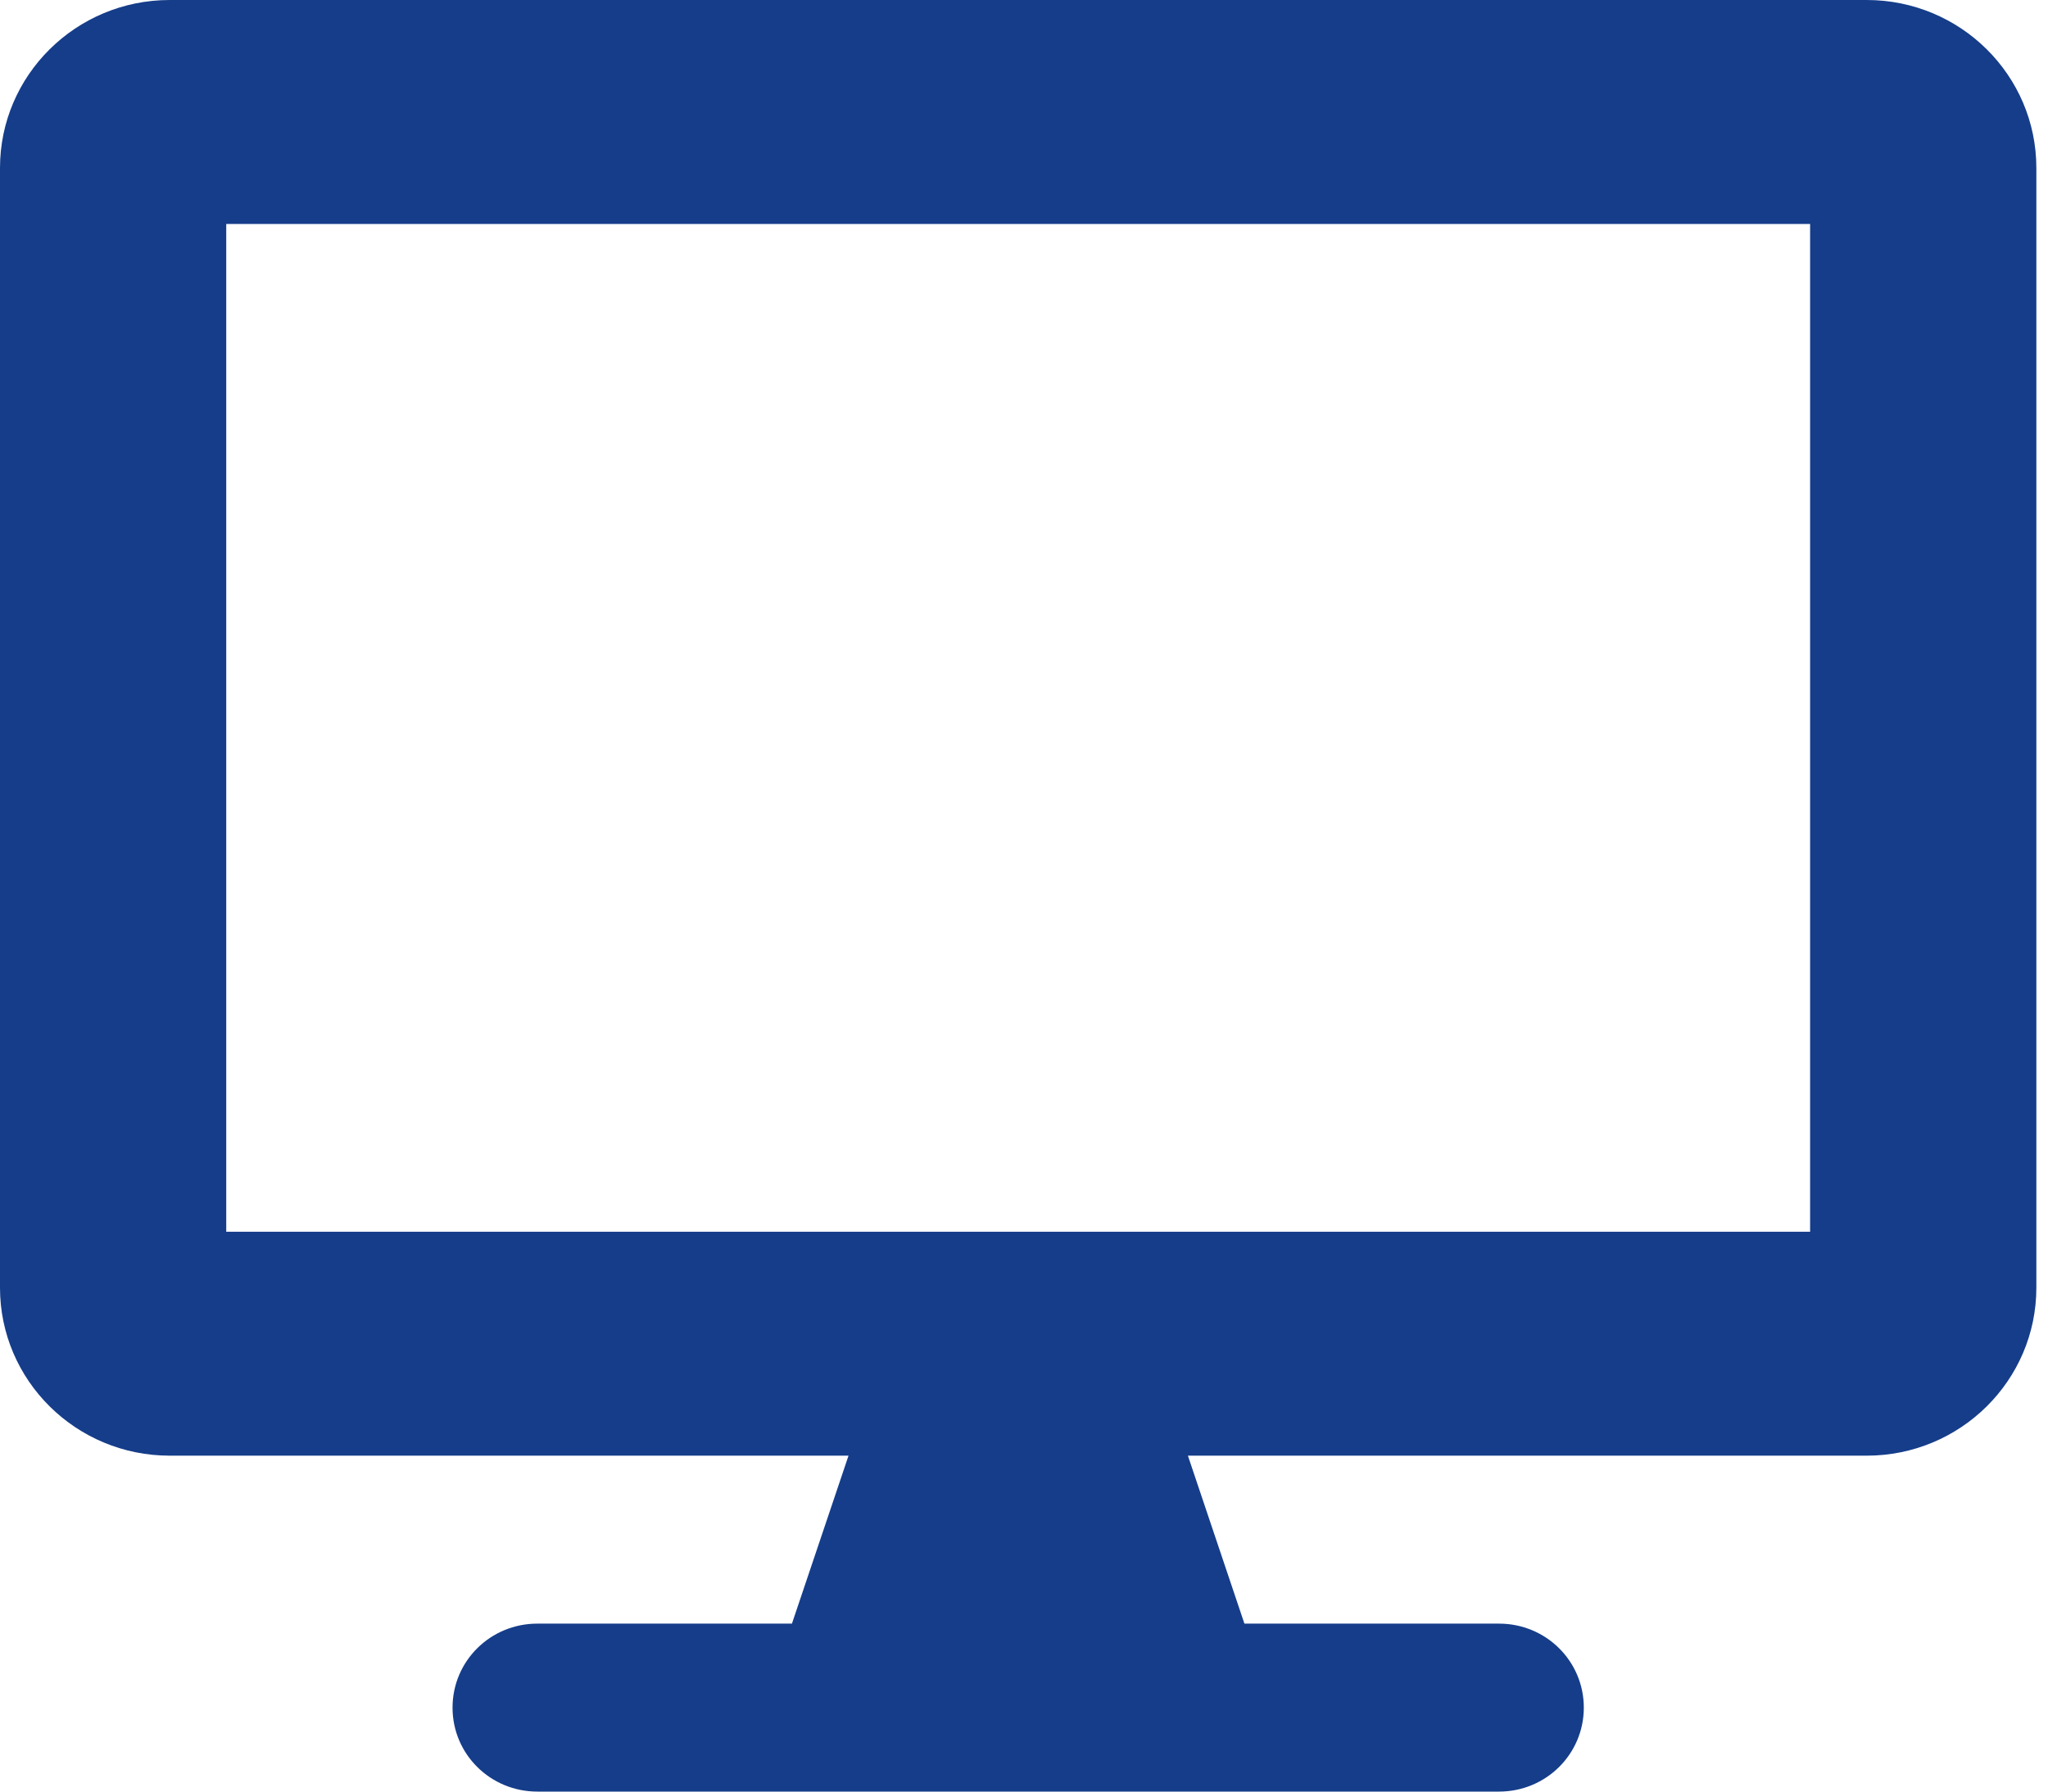
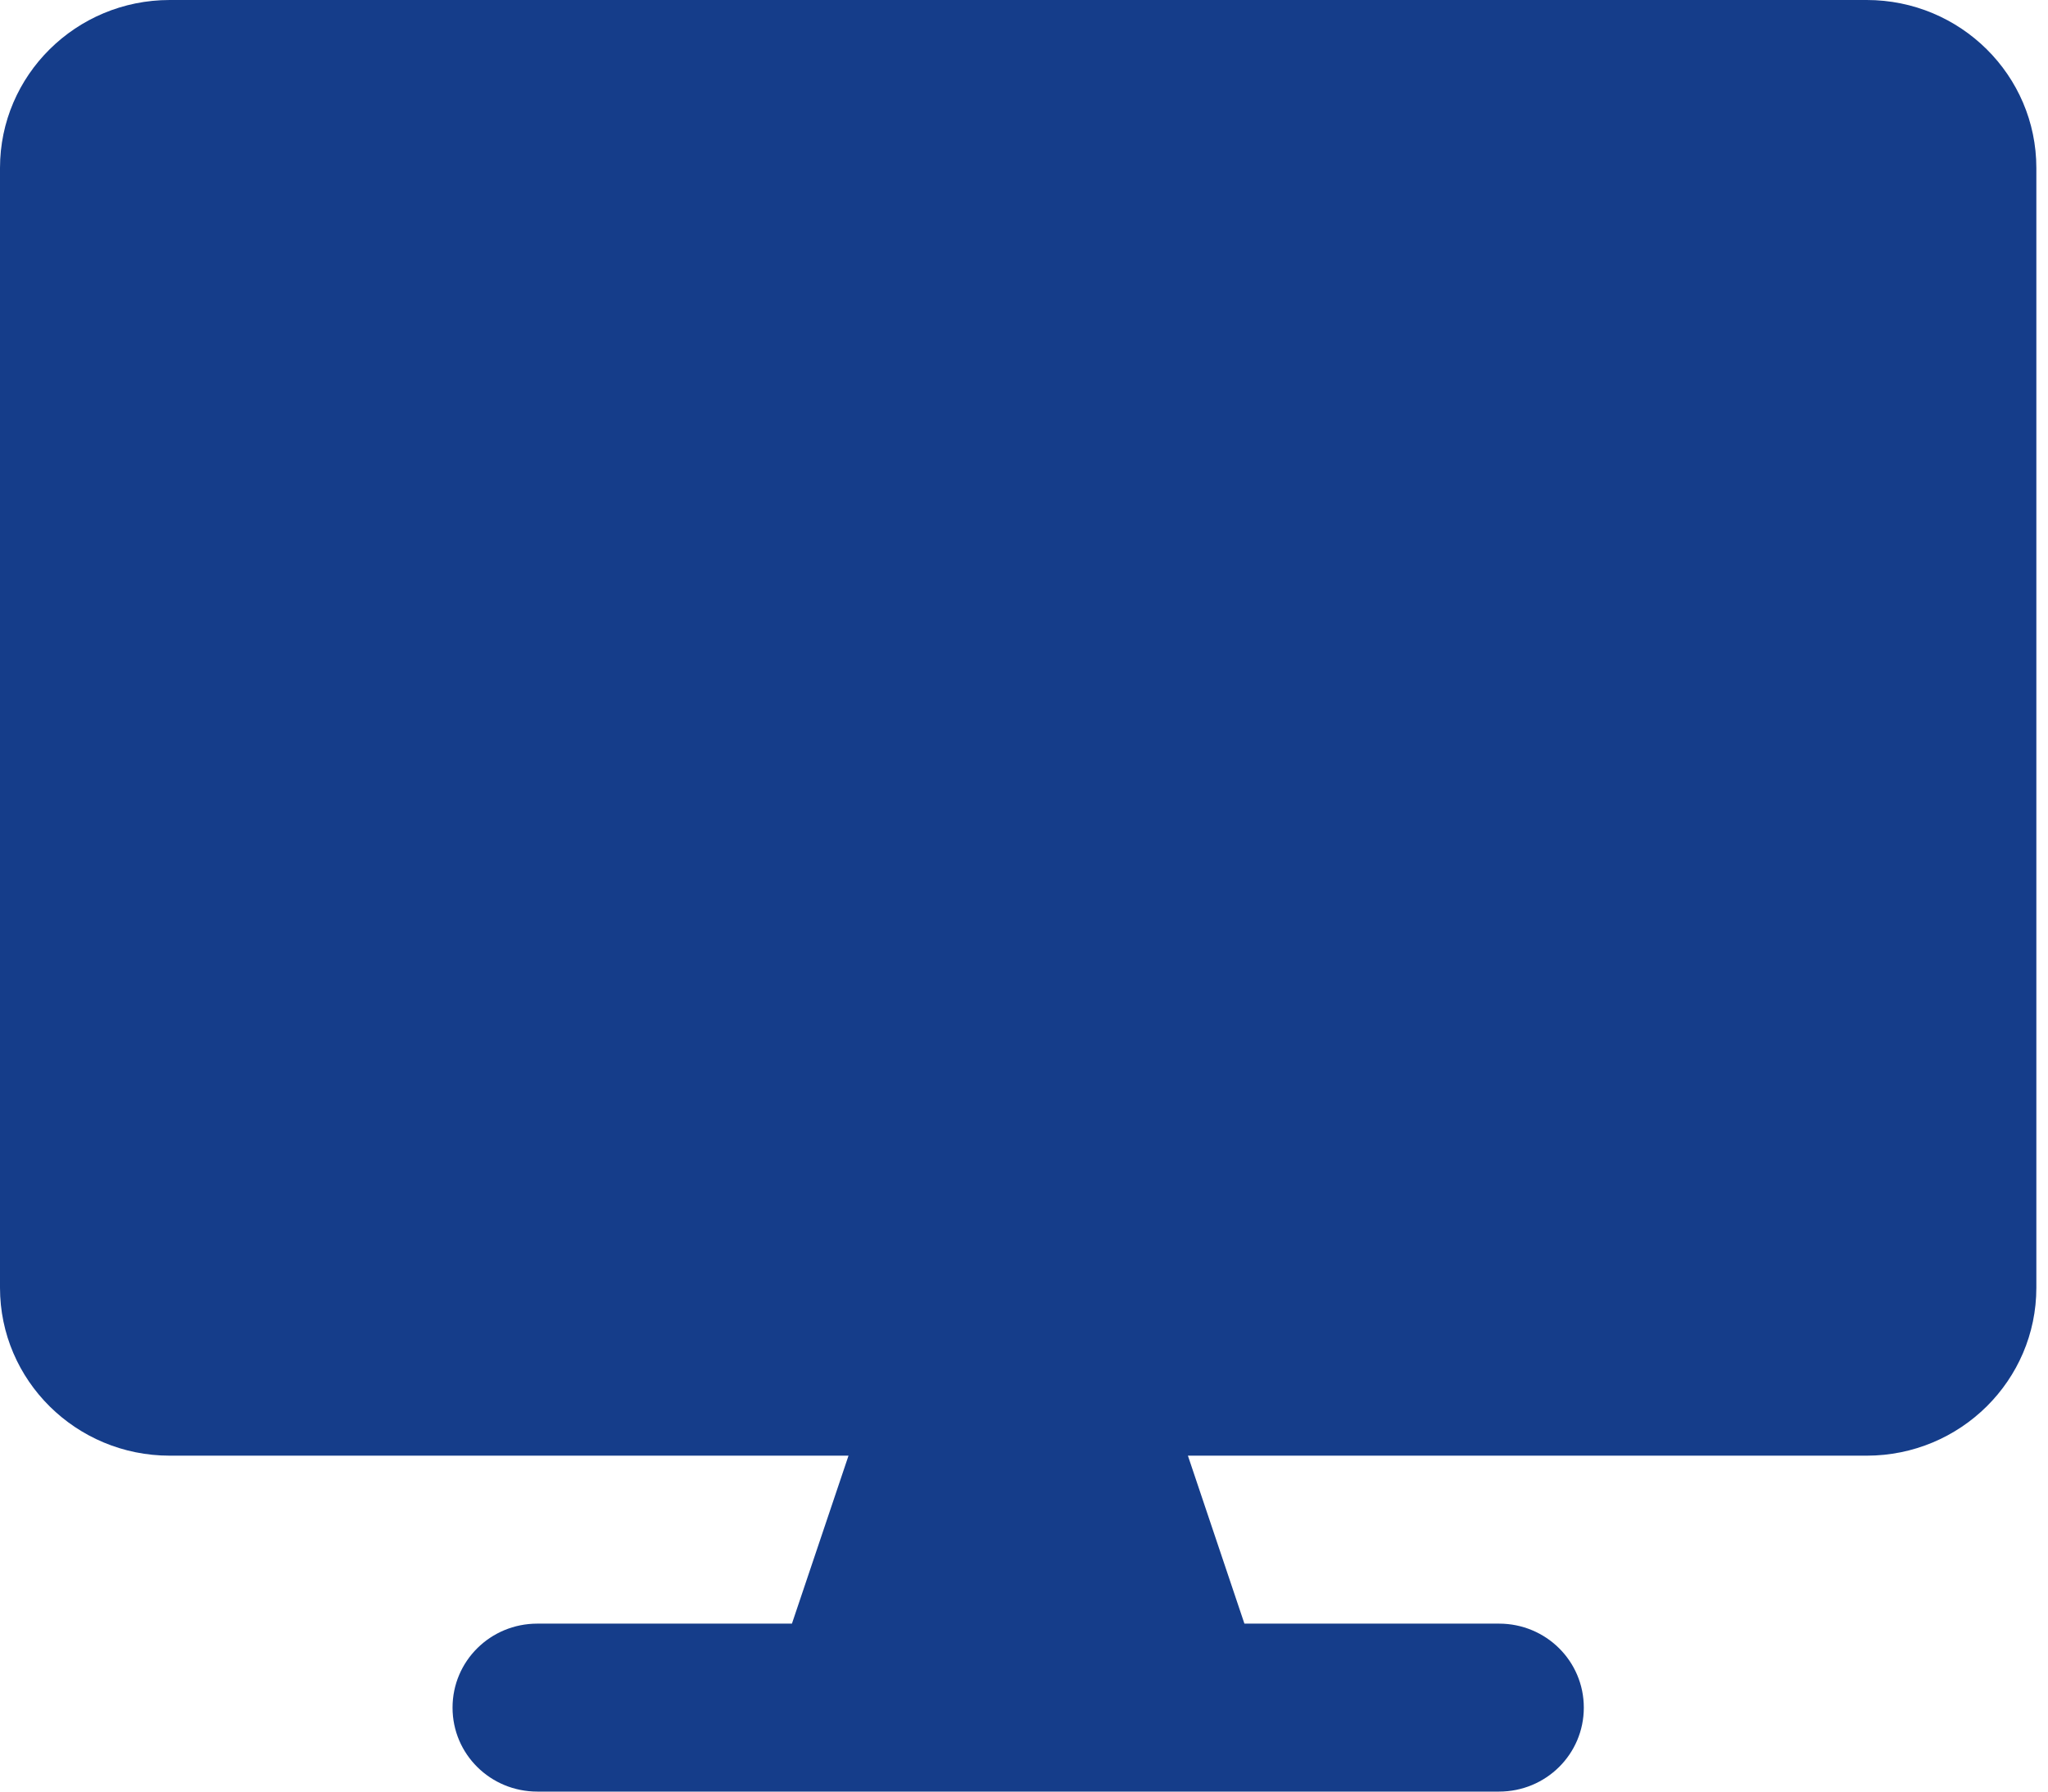
<svg xmlns="http://www.w3.org/2000/svg" width="32" height="28" viewBox="0 0 32 28" fill="none">
-   <path d="M29.167 0H2.652C1.188 0 0 1.176 0 2.625V20.125C0 21.574 1.188 22.75 2.652 22.75H13.258L12.374 25.375H8.396C7.662 25.375 7.071 25.96 7.071 26.688C7.071 27.415 7.662 28 8.396 28H23.422C24.156 28 24.747 27.415 24.747 26.688C24.747 25.96 24.156 25.375 23.422 25.375H19.444L18.561 22.75H29.167C30.631 22.75 31.818 21.574 31.818 20.125V2.625C31.818 1.176 30.631 0 29.167 0ZM28.283 19.25H3.535V3.5H28.283V19.25Z" fill="#153D8A" />
+   <path d="M29.167 0H2.652C1.188 0 0 1.176 0 2.625V20.125C0 21.574 1.188 22.75 2.652 22.75H13.258L12.374 25.375H8.396C7.662 25.375 7.071 25.96 7.071 26.688C7.071 27.415 7.662 28 8.396 28H23.422C24.156 28 24.747 27.415 24.747 26.688C24.747 25.96 24.156 25.375 23.422 25.375H19.444L18.561 22.75H29.167C30.631 22.75 31.818 21.574 31.818 20.125V2.625C31.818 1.176 30.631 0 29.167 0ZH3.535V3.5H28.283V19.25Z" fill="#153D8A" />
</svg>